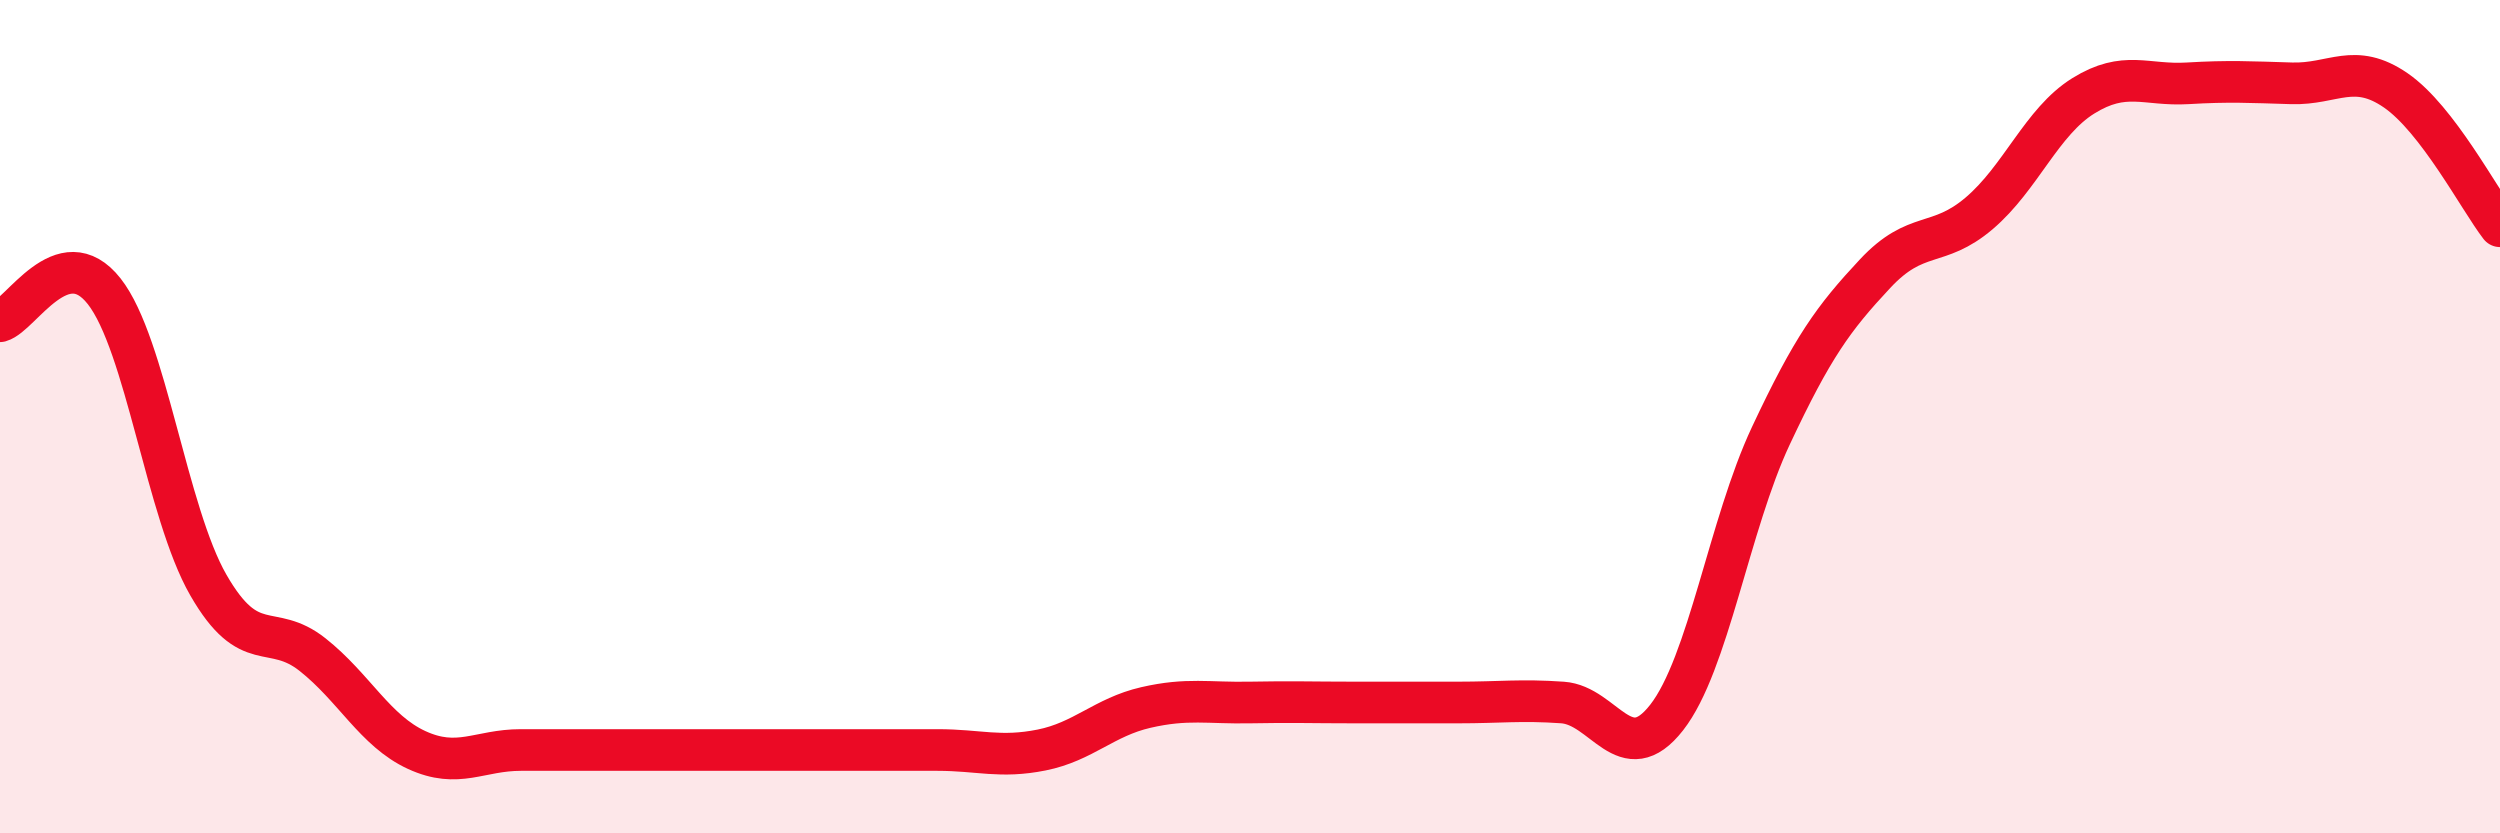
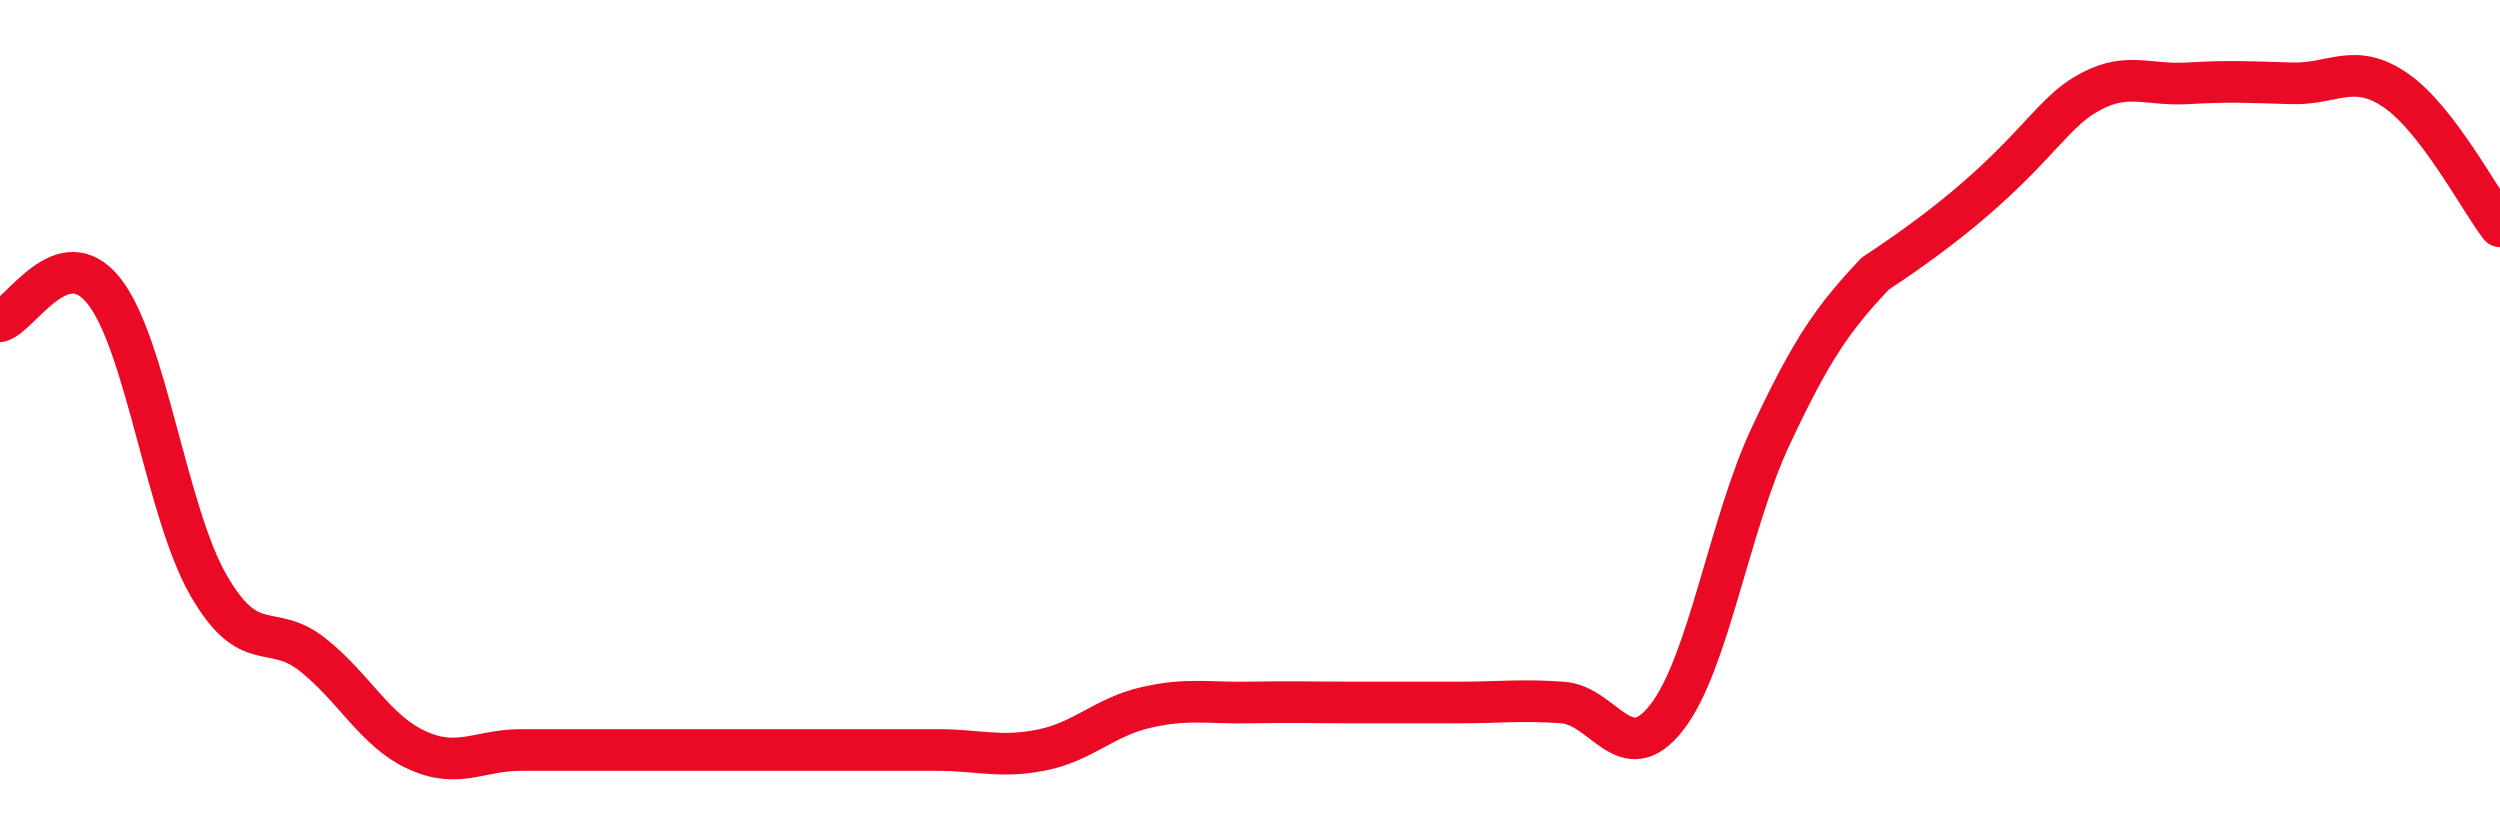
<svg xmlns="http://www.w3.org/2000/svg" width="60" height="20" viewBox="0 0 60 20">
-   <path d="M 0,7.71 C 0.5,7.57 1.5,5.72 2.5,6.99 C 3.5,8.26 4,12.3 5,14.04 C 6,15.78 6.5,14.92 7.5,15.71 C 8.5,16.5 9,17.54 10,18 C 11,18.46 11.5,18 12.5,18 C 13.5,18 14,18 15,18 C 16,18 16.5,18 17.5,18 C 18.5,18 19,18 20,18 C 21,18 21.5,18 22.5,18 C 23.5,18 24,18.2 25,18 C 26,17.8 26.5,17.21 27.5,16.98 C 28.5,16.75 29,16.88 30,16.86 C 31,16.84 31.5,16.86 32.5,16.86 C 33.5,16.86 34,16.86 35,16.86 C 36,16.86 36.5,16.79 37.5,16.86 C 38.5,16.93 39,18.5 40,17.22 C 41,15.94 41.5,12.59 42.5,10.46 C 43.5,8.33 44,7.64 45,6.57 C 46,5.5 46.5,5.97 47.5,5.12 C 48.5,4.27 49,2.92 50,2.3 C 51,1.68 51.5,2.06 52.5,2 C 53.5,1.94 54,1.97 55,2 C 56,2.03 56.5,1.48 57.5,2.17 C 58.5,2.86 59.5,4.78 60,5.43L60 20L0 20Z" fill="#EB0A25" opacity="0.1" stroke-linecap="round" stroke-linejoin="round" />
-   <path d="M 0,7.71 C 0.5,7.57 1.5,5.72 2.5,6.99 C 3.5,8.26 4,12.3 5,14.04 C 6,15.78 6.5,14.92 7.5,15.71 C 8.5,16.5 9,17.54 10,18 C 11,18.46 11.5,18 12.5,18 C 13.5,18 14,18 15,18 C 16,18 16.5,18 17.5,18 C 18.5,18 19,18 20,18 C 21,18 21.5,18 22.5,18 C 23.5,18 24,18.2 25,18 C 26,17.8 26.5,17.21 27.5,16.98 C 28.5,16.75 29,16.88 30,16.86 C 31,16.84 31.5,16.86 32.5,16.86 C 33.5,16.86 34,16.86 35,16.86 C 36,16.86 36.5,16.79 37.5,16.86 C 38.5,16.93 39,18.5 40,17.22 C 41,15.94 41.5,12.59 42.5,10.46 C 43.5,8.33 44,7.64 45,6.57 C 46,5.5 46.5,5.97 47.5,5.12 C 48.5,4.27 49,2.92 50,2.3 C 51,1.68 51.5,2.06 52.5,2 C 53.5,1.94 54,1.97 55,2 C 56,2.03 56.5,1.48 57.5,2.17 C 58.5,2.86 59.5,4.78 60,5.43" stroke="#EB0A25" stroke-width="1" fill="none" stroke-linecap="round" stroke-linejoin="round" />
+   <path d="M 0,7.71 C 0.5,7.57 1.5,5.72 2.5,6.99 C 3.5,8.26 4,12.3 5,14.04 C 6,15.78 6.5,14.92 7.5,15.71 C 8.5,16.5 9,17.54 10,18 C 11,18.46 11.5,18 12.5,18 C 13.5,18 14,18 15,18 C 16,18 16.5,18 17.5,18 C 18.5,18 19,18 20,18 C 21,18 21.5,18 22.5,18 C 23.5,18 24,18.2 25,18 C 26,17.8 26.5,17.21 27.5,16.98 C 28.5,16.75 29,16.88 30,16.86 C 31,16.84 31.5,16.86 32.5,16.86 C 33.5,16.86 34,16.86 35,16.86 C 36,16.86 36.5,16.79 37.5,16.86 C 38.5,16.93 39,18.5 40,17.22 C 41,15.94 41.5,12.59 42.5,10.46 C 43.5,8.33 44,7.64 45,6.57 C 48.5,4.27 49,2.92 50,2.3 C 51,1.68 51.5,2.06 52.5,2 C 53.5,1.94 54,1.97 55,2 C 56,2.03 56.5,1.48 57.5,2.17 C 58.5,2.86 59.5,4.78 60,5.43" stroke="#EB0A25" stroke-width="1" fill="none" stroke-linecap="round" stroke-linejoin="round" />
</svg>